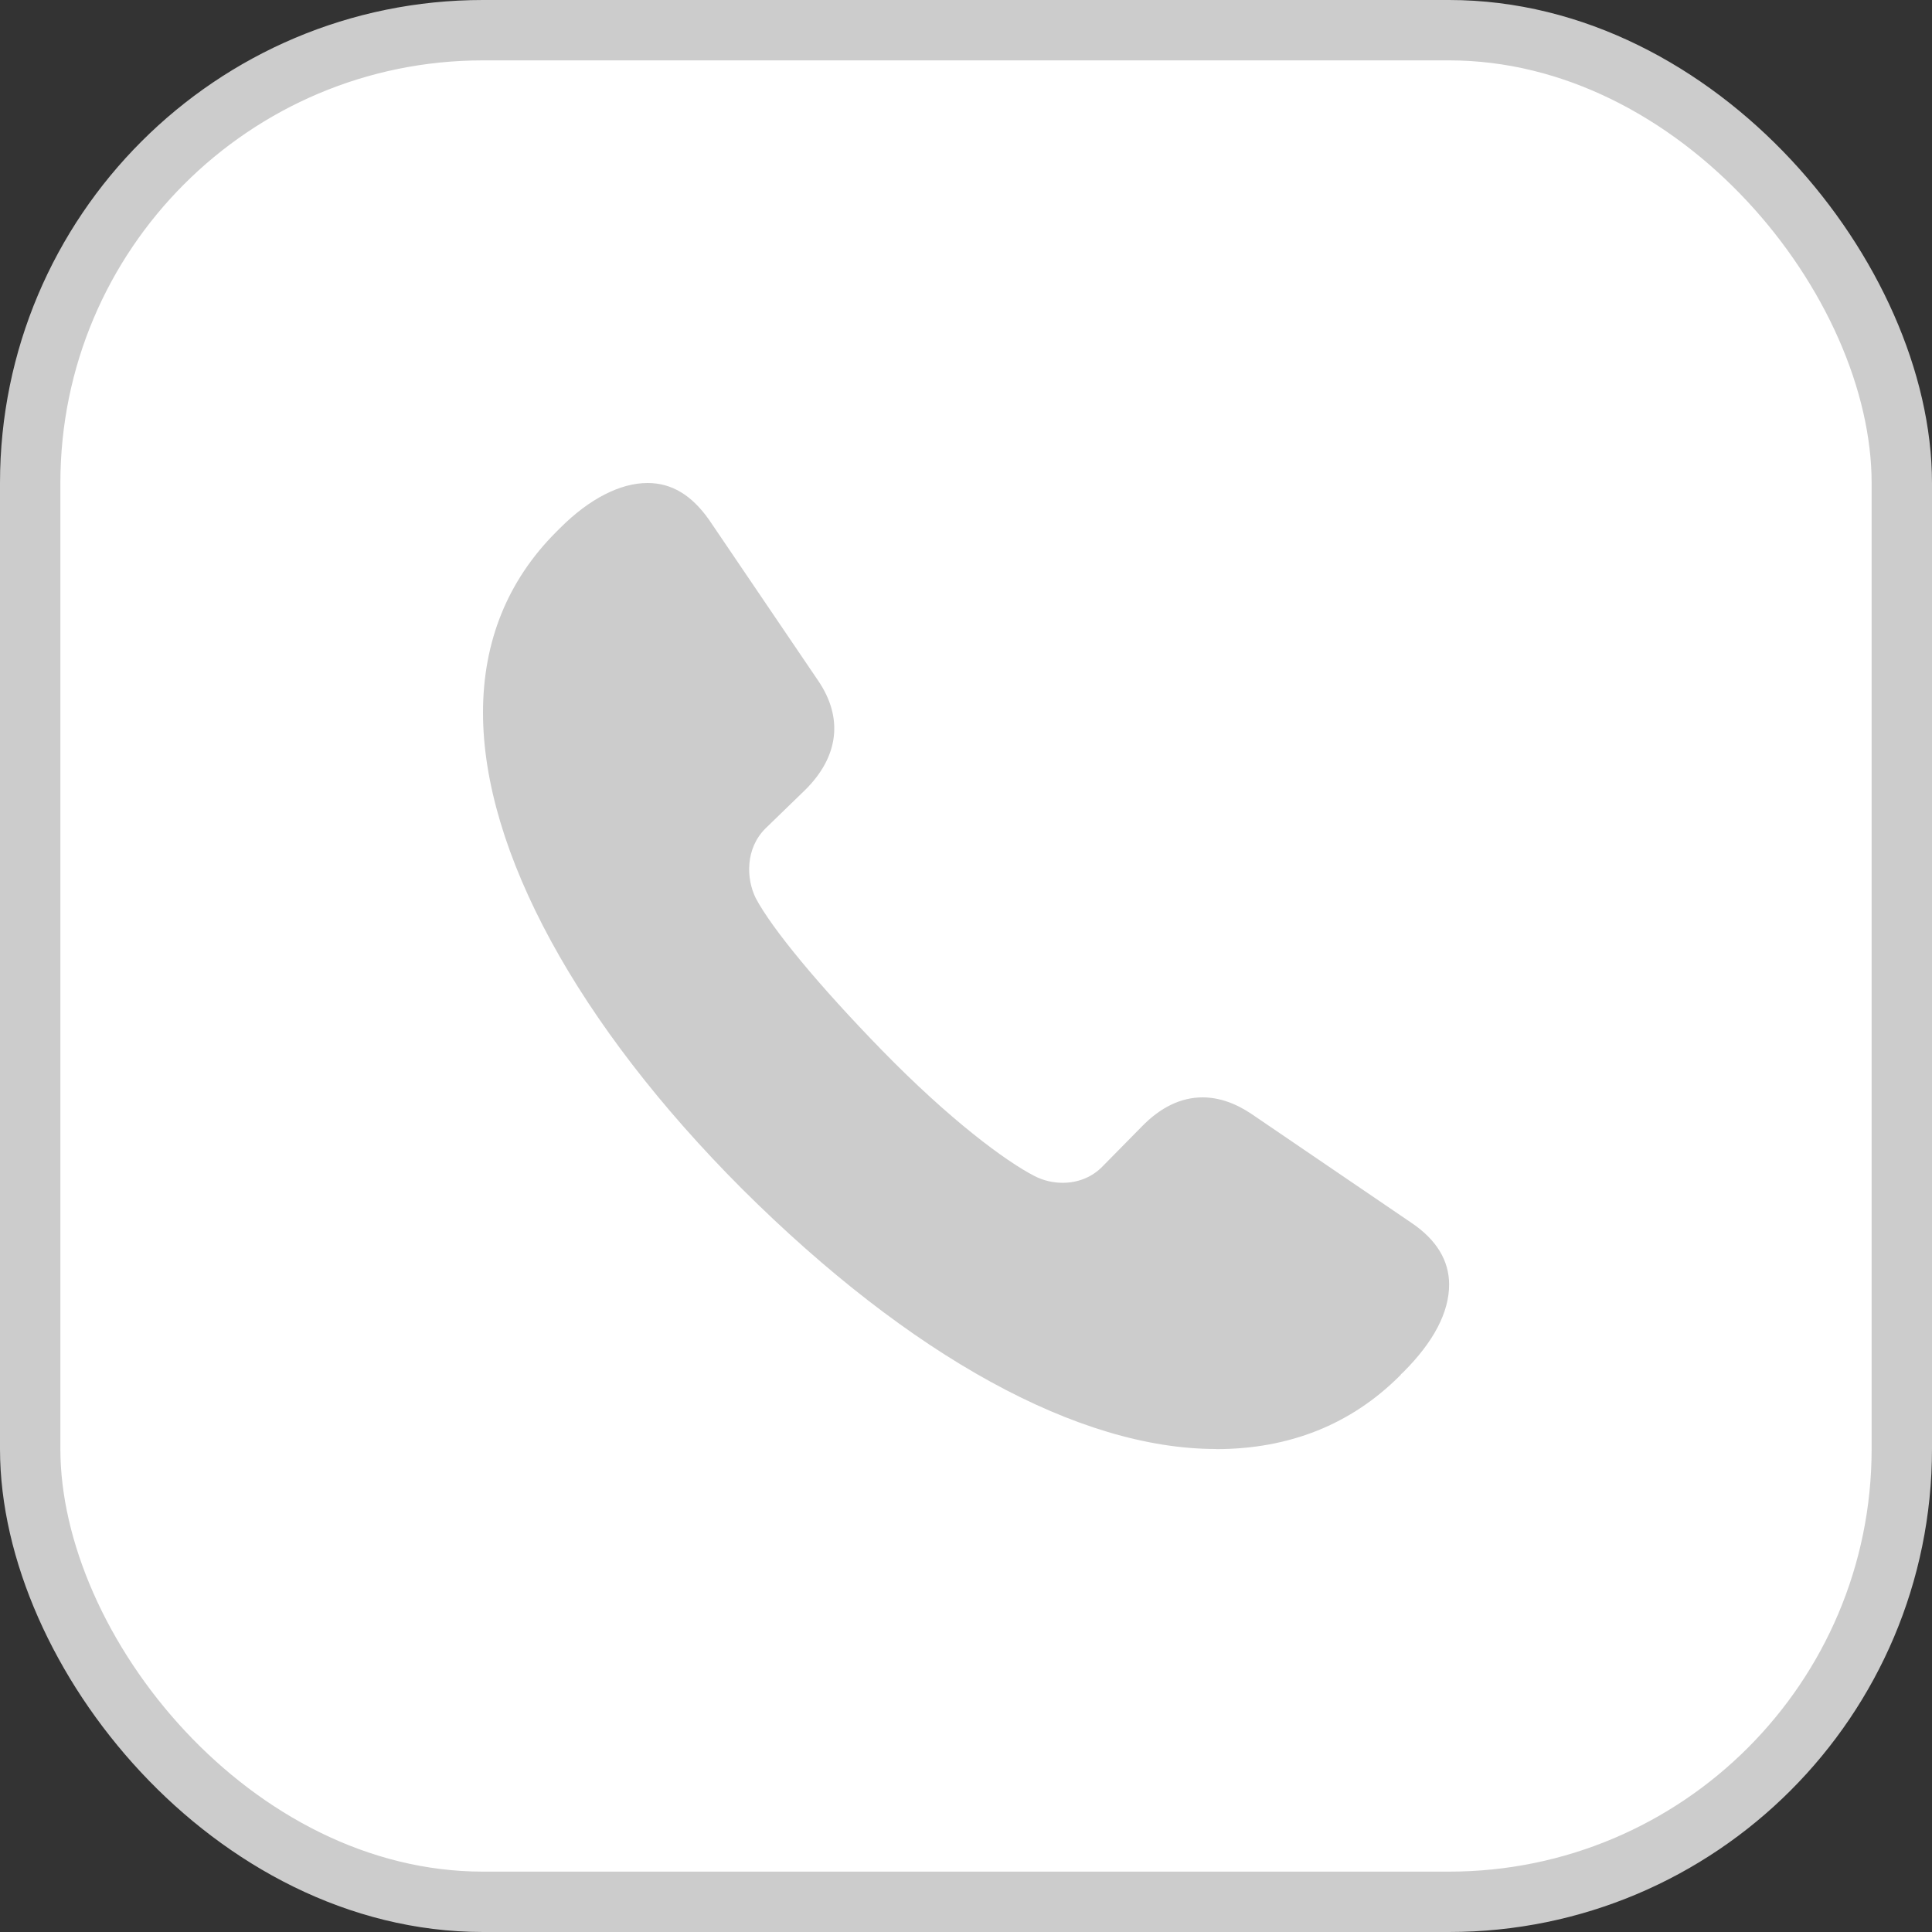
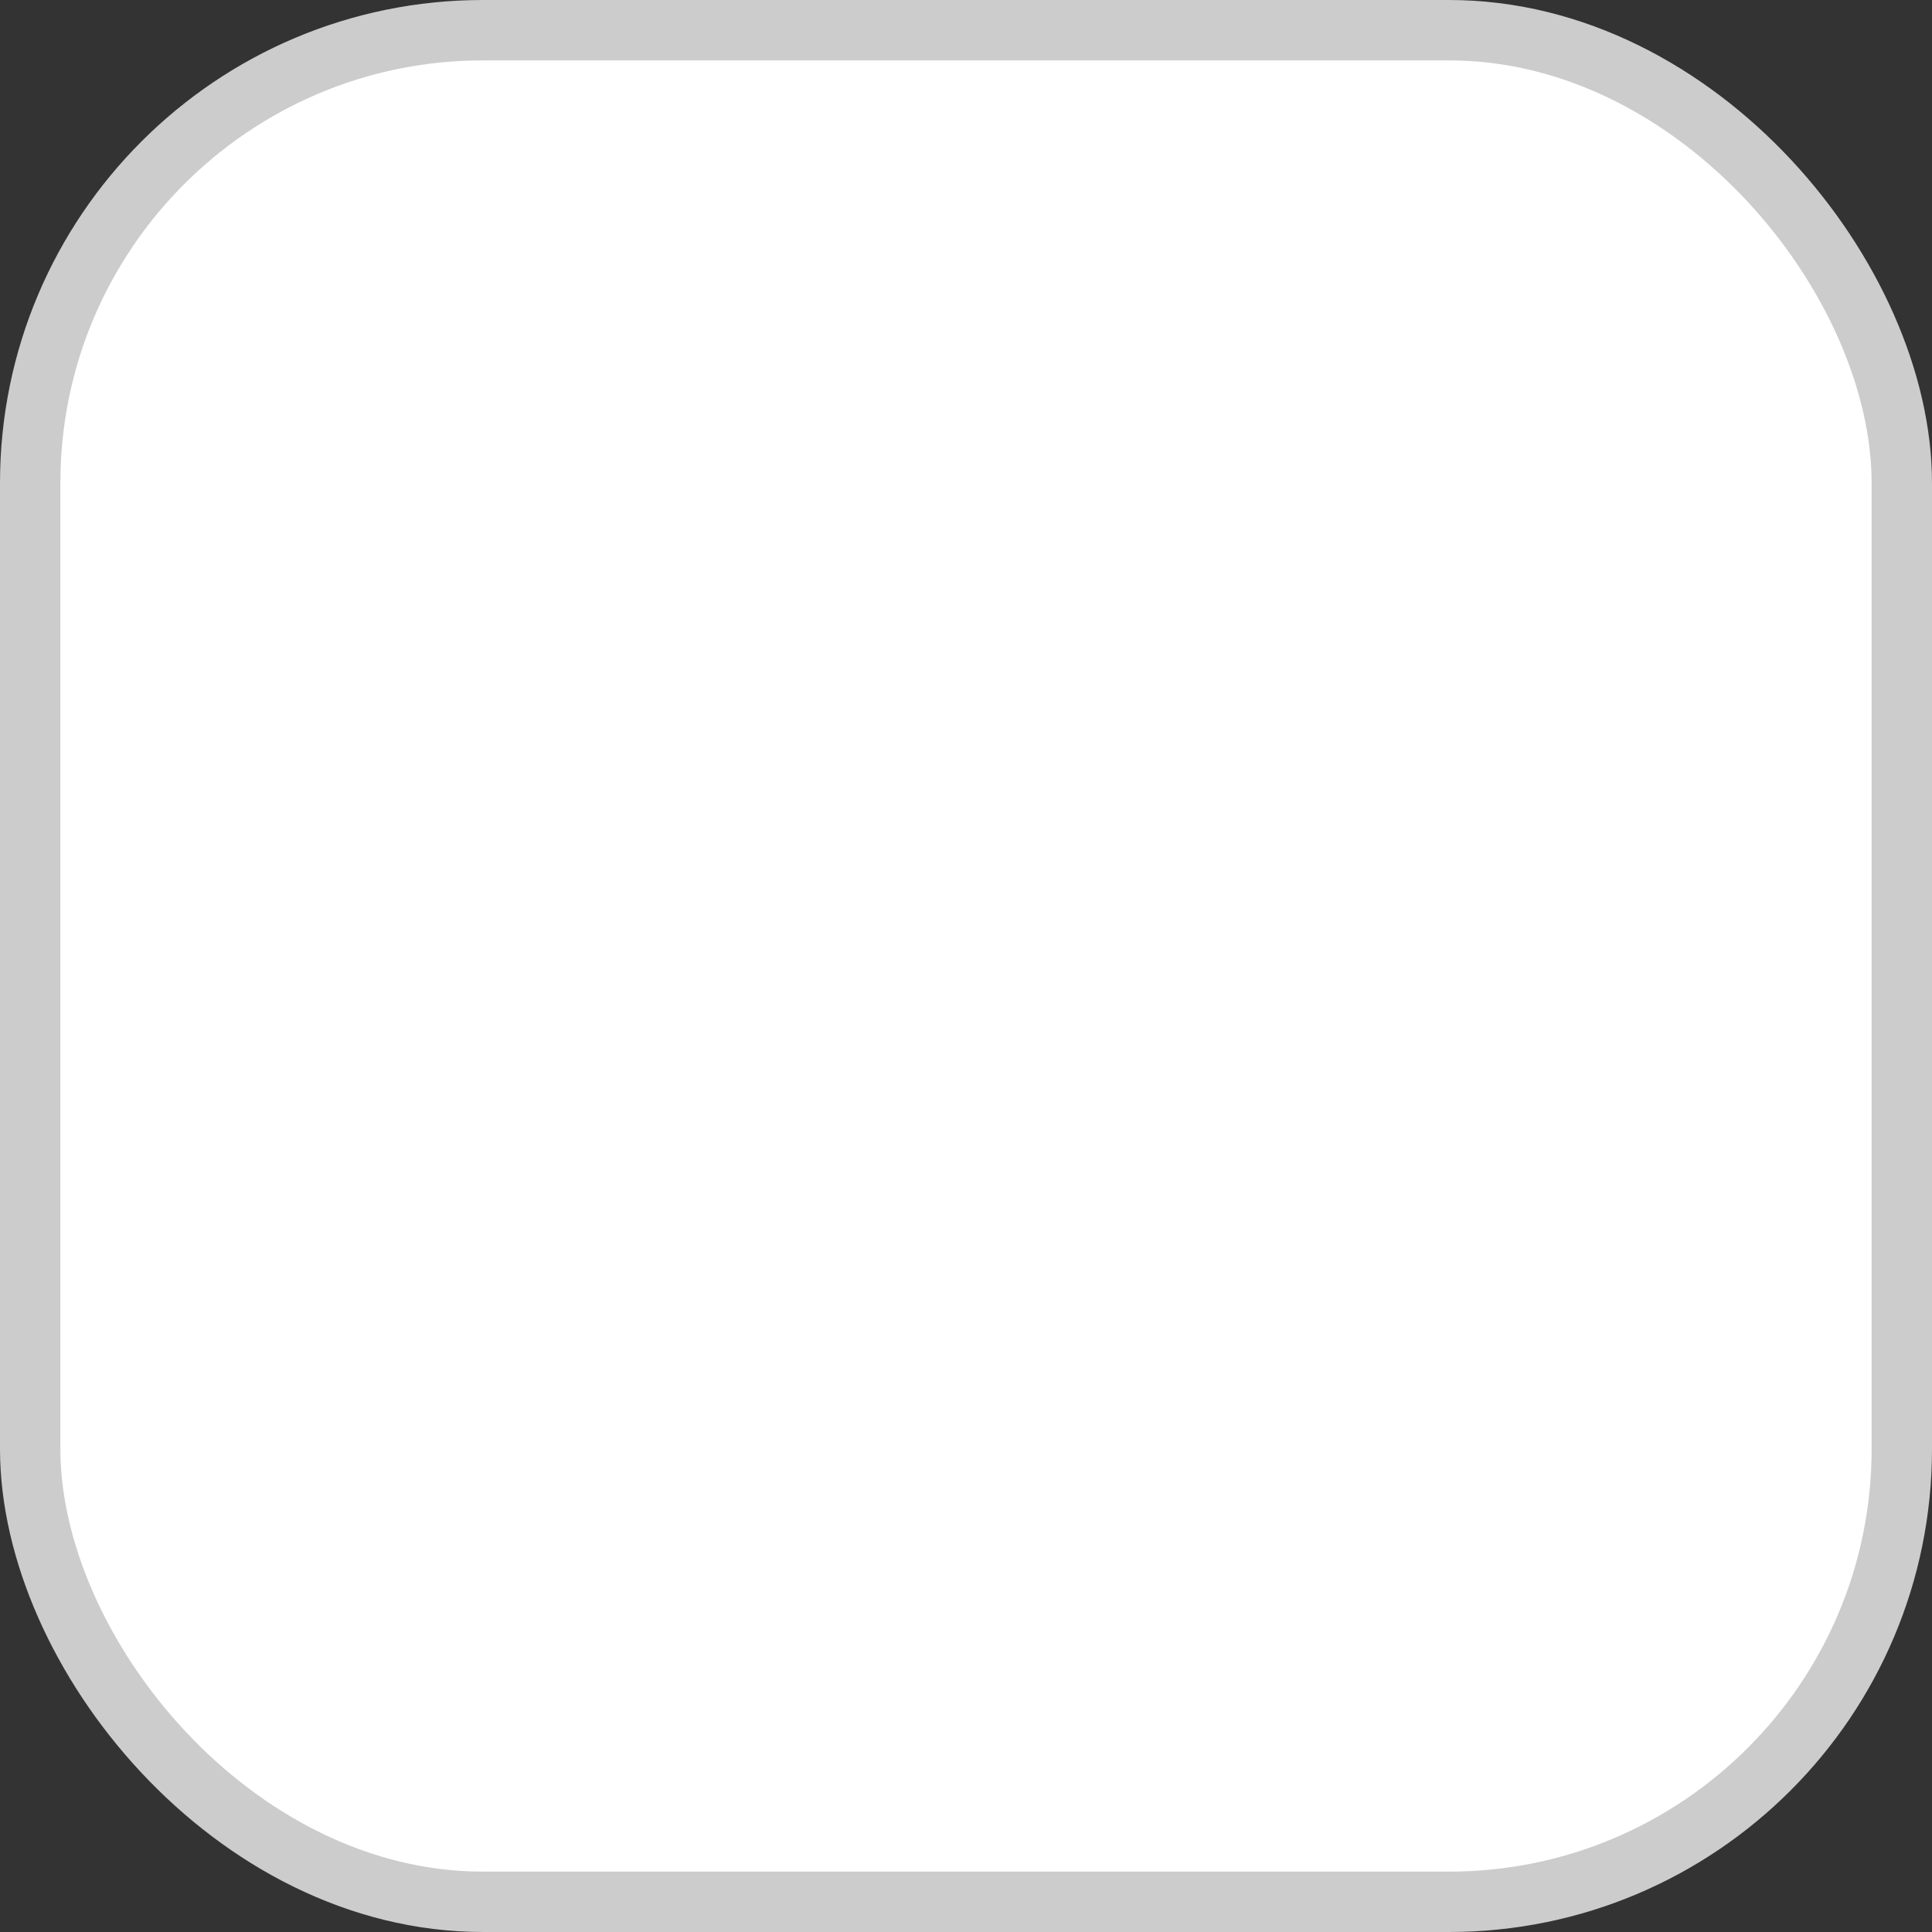
<svg xmlns="http://www.w3.org/2000/svg" width="32" height="32" viewBox="0 0 32 32" fill="none">
  <rect x="0" y="0" width="32" height="32" fill="#333333" stroke="none" />
  <rect x="0.5" y="0.5" width="31" height="31" rx="7.5" fill="white" />
  <rect x="0.5" y="0.5" width="31" height="31" rx="7.5" stroke="#CCCCCC" />
-   <path d="M20.14 24C17.868 24 15.083 22.471 12.295 19.696C9.566 16.965 8 14.089 8 11.804C8 10.622 8.409 9.612 9.216 8.807L9.28 8.743C9.76 8.263 10.272 8 10.725 8C11.124 8 11.456 8.199 11.746 8.612L13.552 11.275C13.972 11.892 13.893 12.537 13.33 13.09L12.677 13.723C12.343 14.057 12.359 14.553 12.516 14.873C12.786 15.385 13.57 16.331 14.608 17.396C15.733 18.549 16.649 19.227 17.131 19.477C17.275 19.552 17.438 19.591 17.602 19.591C17.86 19.591 18.096 19.493 18.265 19.316L18.91 18.661C19.221 18.34 19.561 18.176 19.918 18.176C20.183 18.176 20.455 18.267 20.725 18.448L23.378 20.254C23.792 20.533 24.002 20.878 24.002 21.276C24.002 21.735 23.746 22.226 23.241 22.729C23.23 22.74 23.22 22.75 23.207 22.759L23.196 22.777L23.186 22.786C22.379 23.593 21.355 24.002 20.142 24.002L20.14 24Z" fill="#CCCCCC" />
</svg>